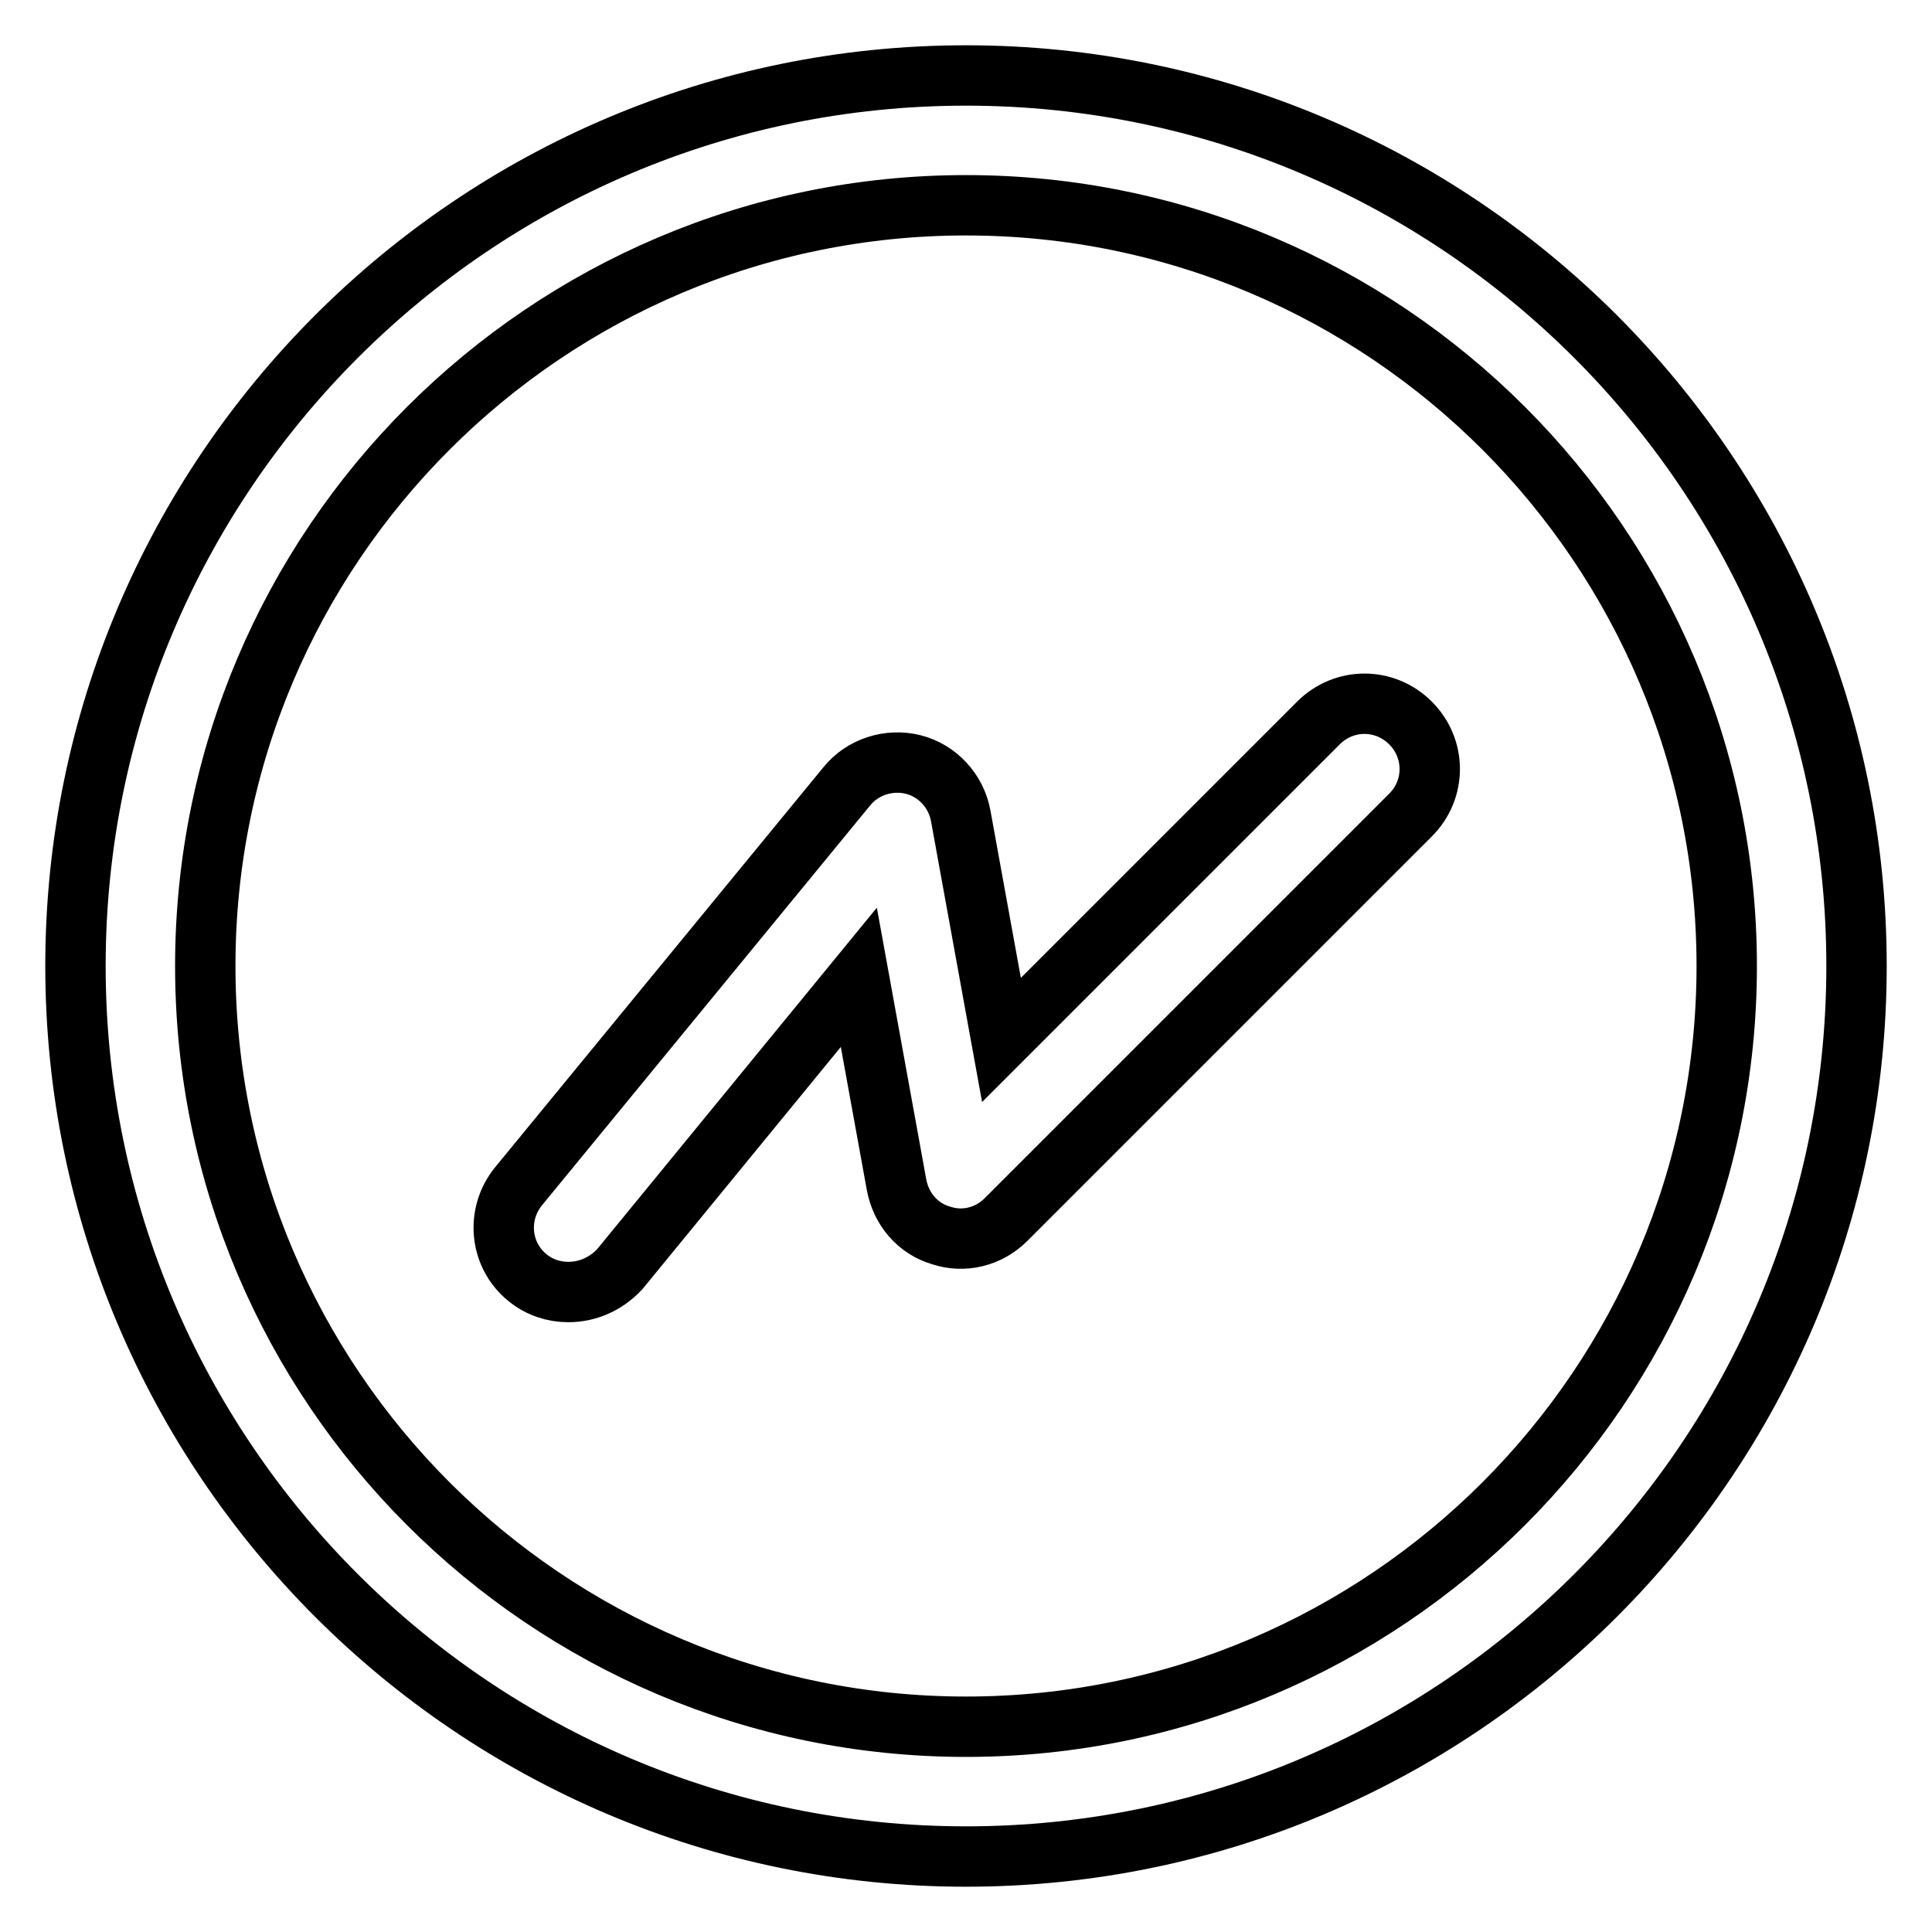
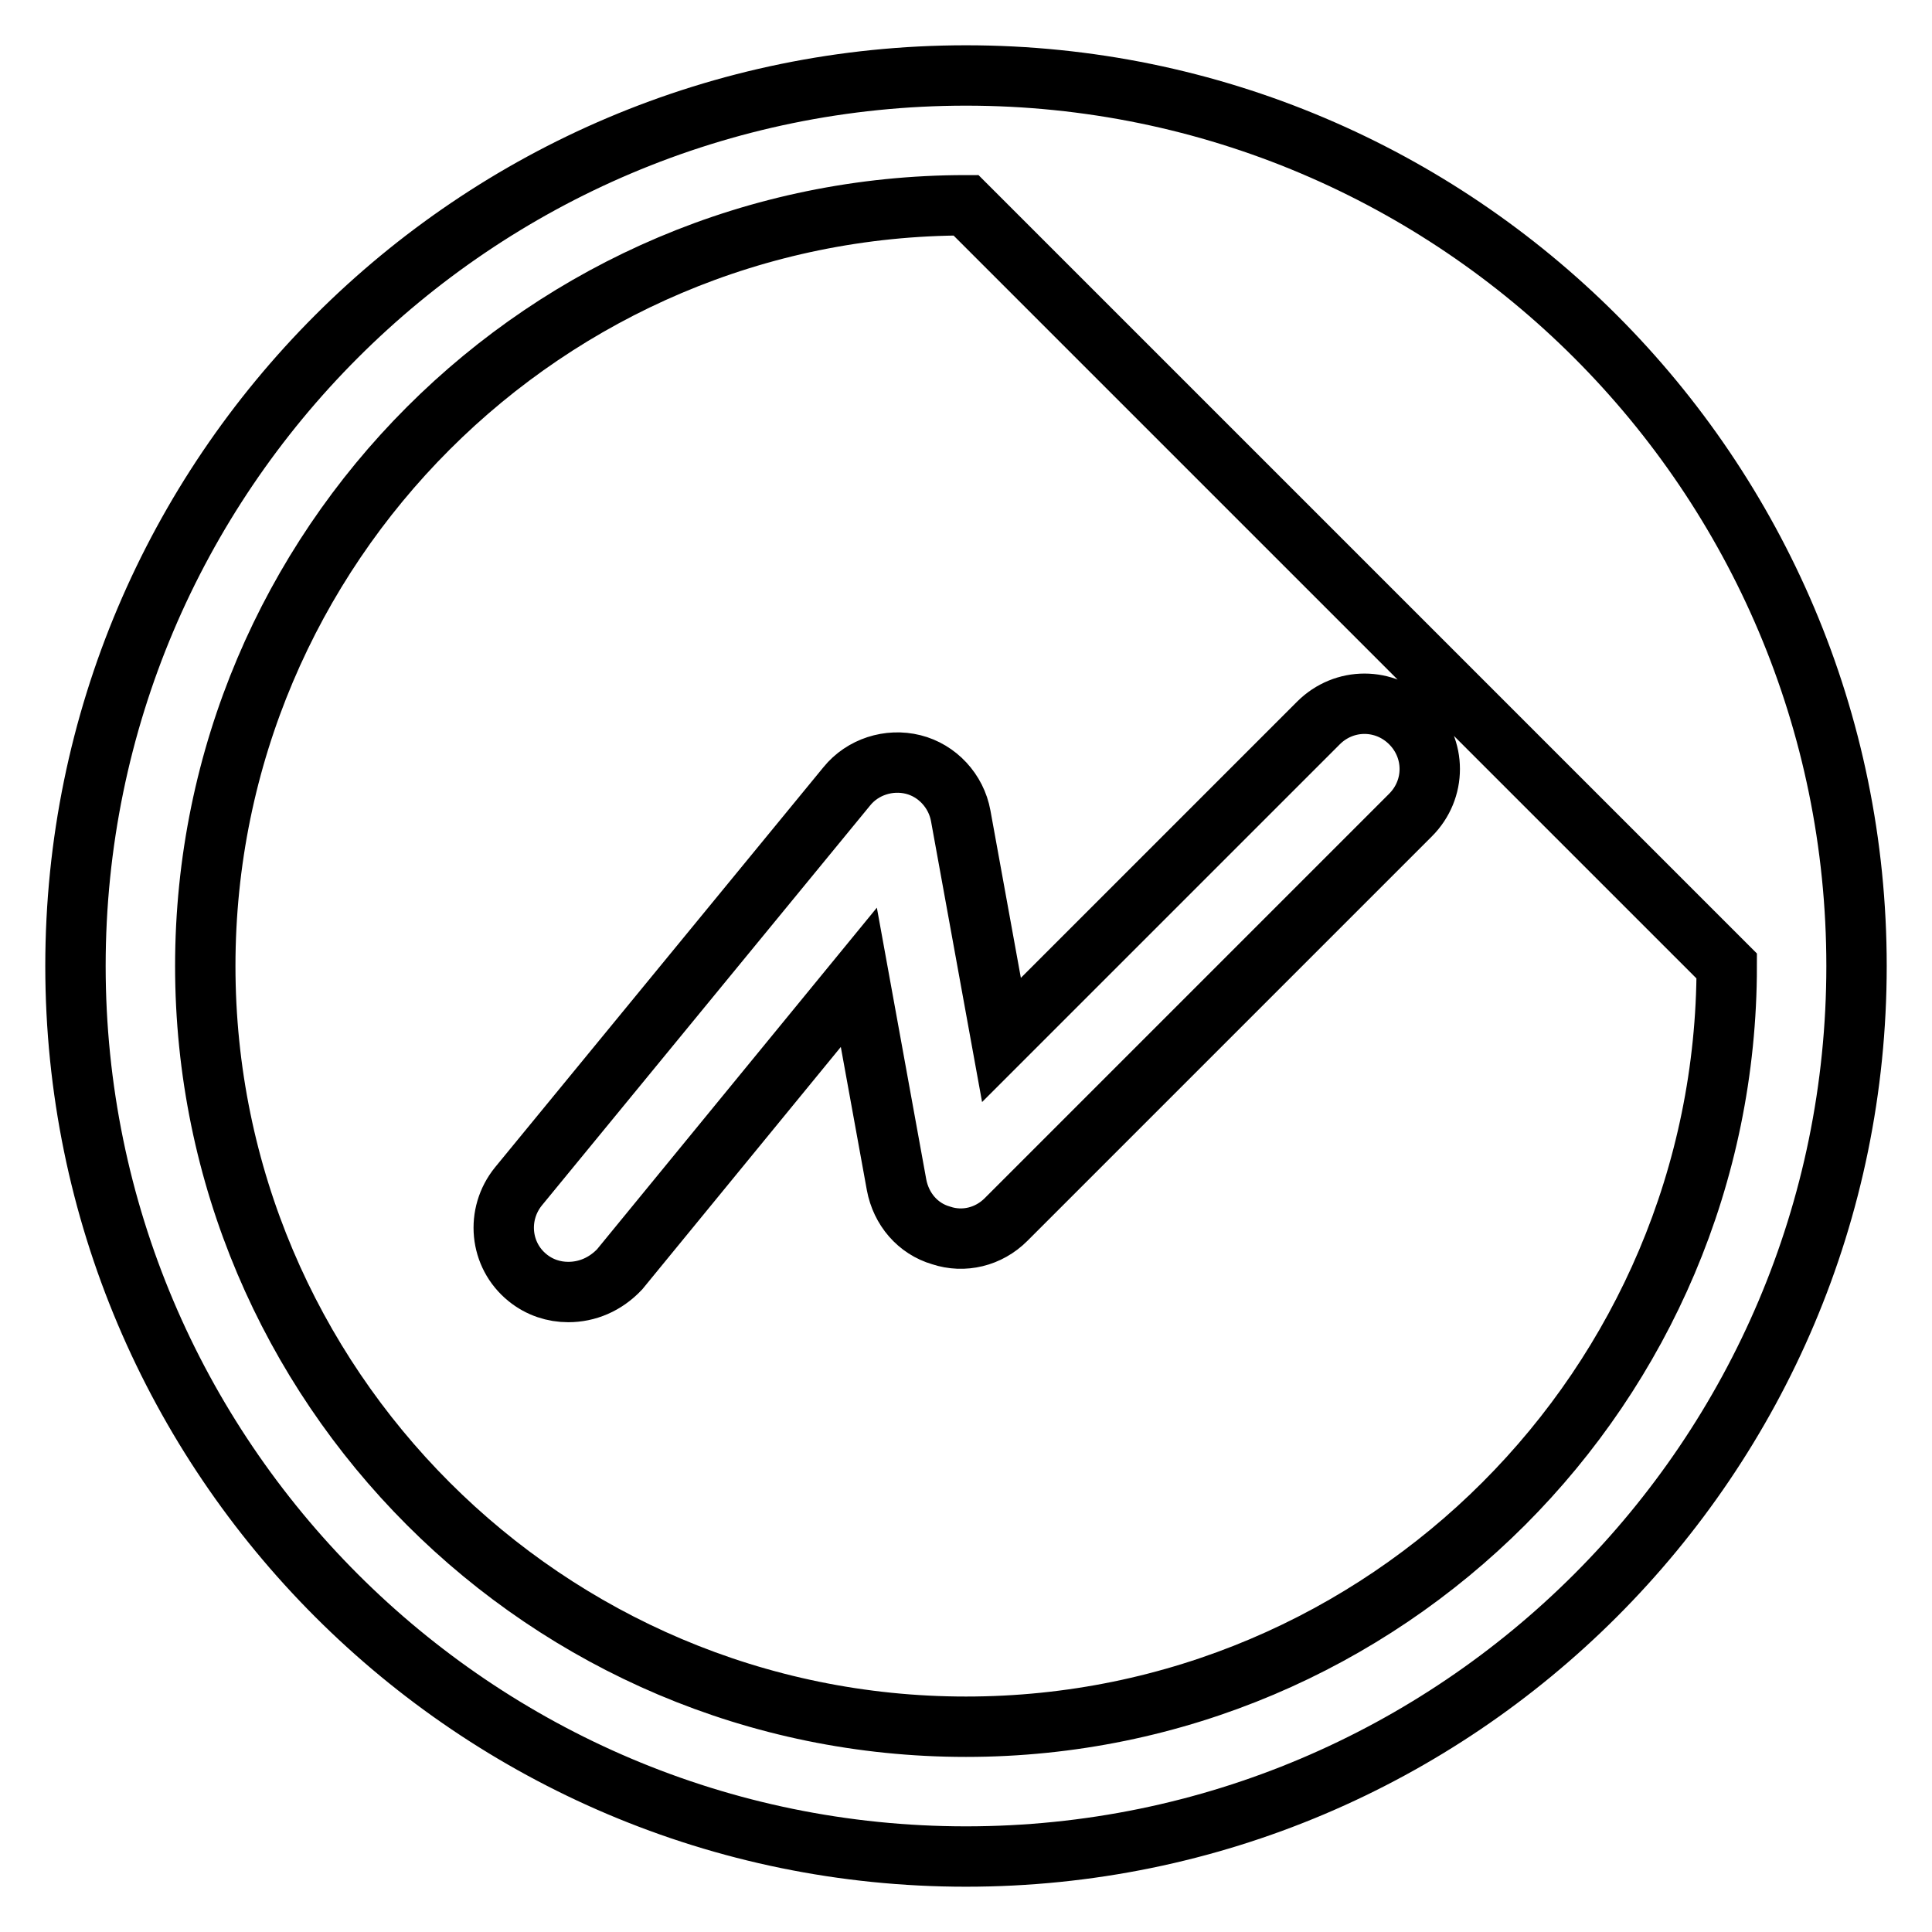
<svg xmlns="http://www.w3.org/2000/svg" version="1.1" x="0px" y="0px" viewBox="0 0 256 256" enable-background="new 0 0 256 256" xml:space="preserve">
  <g>
-     <path stroke-width="8" fill-opacity="0" stroke="#000000" d="M75.3,171.2c-1.9,0-3.8-0.6-5.4-1.9c-3.7-3-4.2-8.4-1.2-12.1l43.5-53c2.1-2.6,5.6-3.7,8.8-2.9 c3.2,0.8,5.7,3.5,6.3,6.8l5.4,29.7l42-42c3.4-3.4,8.8-3.4,12.2,0c3.4,3.4,3.4,8.8,0,12.2l-53.6,53.6c-2.3,2.3-5.6,3.1-8.6,2.1 c-3.1-0.9-5.3-3.5-5.9-6.7l-5-27.5l-31.7,38.7C80.2,170.2,77.8,171.2,75.3,171.2z M128,246c-65.1,0-118-52.9-118-118 C10,62.9,62.9,10,128,10c65.1,0,118,52.9,118,118C246,193.1,193.1,246,128,246z M128,27.2C72.4,27.2,27.2,72.4,27.2,128 c0,55.6,45.2,100.8,100.8,100.8c55.6,0,100.8-45.2,100.8-100.8C228.8,72.4,183.6,27.2,128,27.2z" />
+     <path stroke-width="8" fill-opacity="0" stroke="#000000" d="M75.3,171.2c-1.9,0-3.8-0.6-5.4-1.9c-3.7-3-4.2-8.4-1.2-12.1l43.5-53c2.1-2.6,5.6-3.7,8.8-2.9 c3.2,0.8,5.7,3.5,6.3,6.8l5.4,29.7l42-42c3.4-3.4,8.8-3.4,12.2,0c3.4,3.4,3.4,8.8,0,12.2l-53.6,53.6c-2.3,2.3-5.6,3.1-8.6,2.1 c-3.1-0.9-5.3-3.5-5.9-6.7l-5-27.5l-31.7,38.7C80.2,170.2,77.8,171.2,75.3,171.2z M128,246c-65.1,0-118-52.9-118-118 C10,62.9,62.9,10,128,10c65.1,0,118,52.9,118,118C246,193.1,193.1,246,128,246z M128,27.2C72.4,27.2,27.2,72.4,27.2,128 c0,55.6,45.2,100.8,100.8,100.8c55.6,0,100.8-45.2,100.8-100.8z" />
  </g>
</svg>